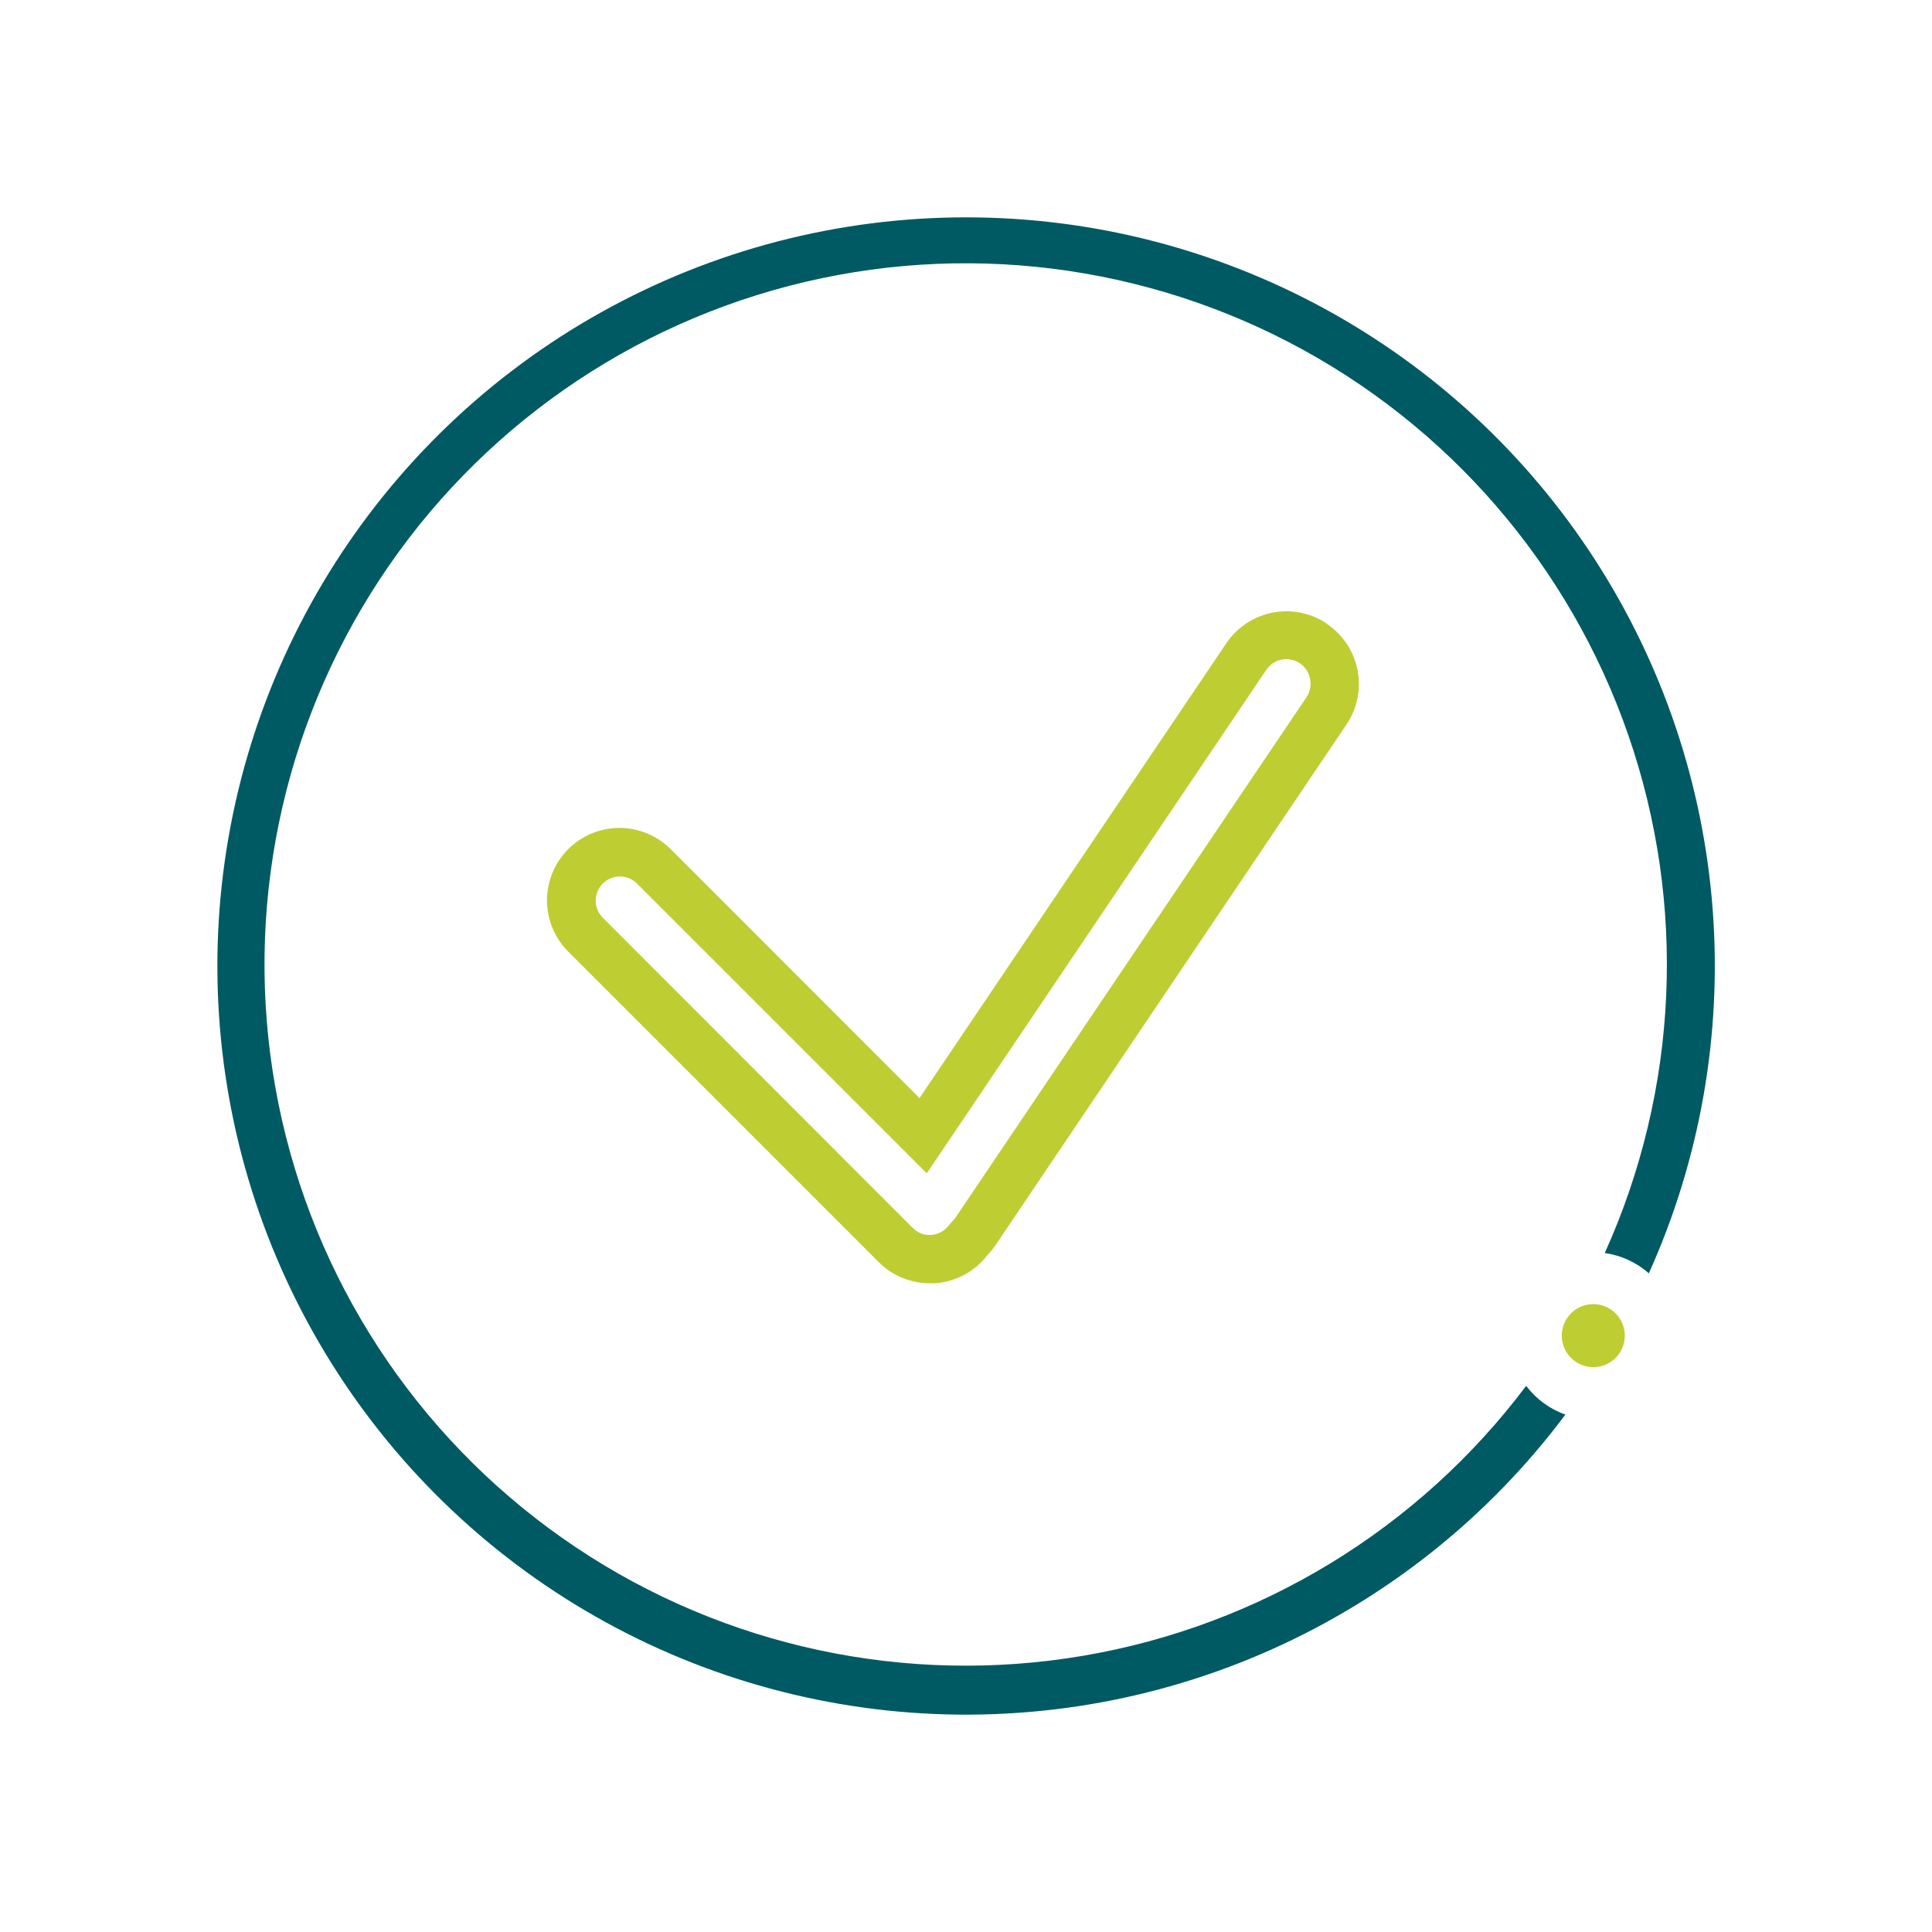
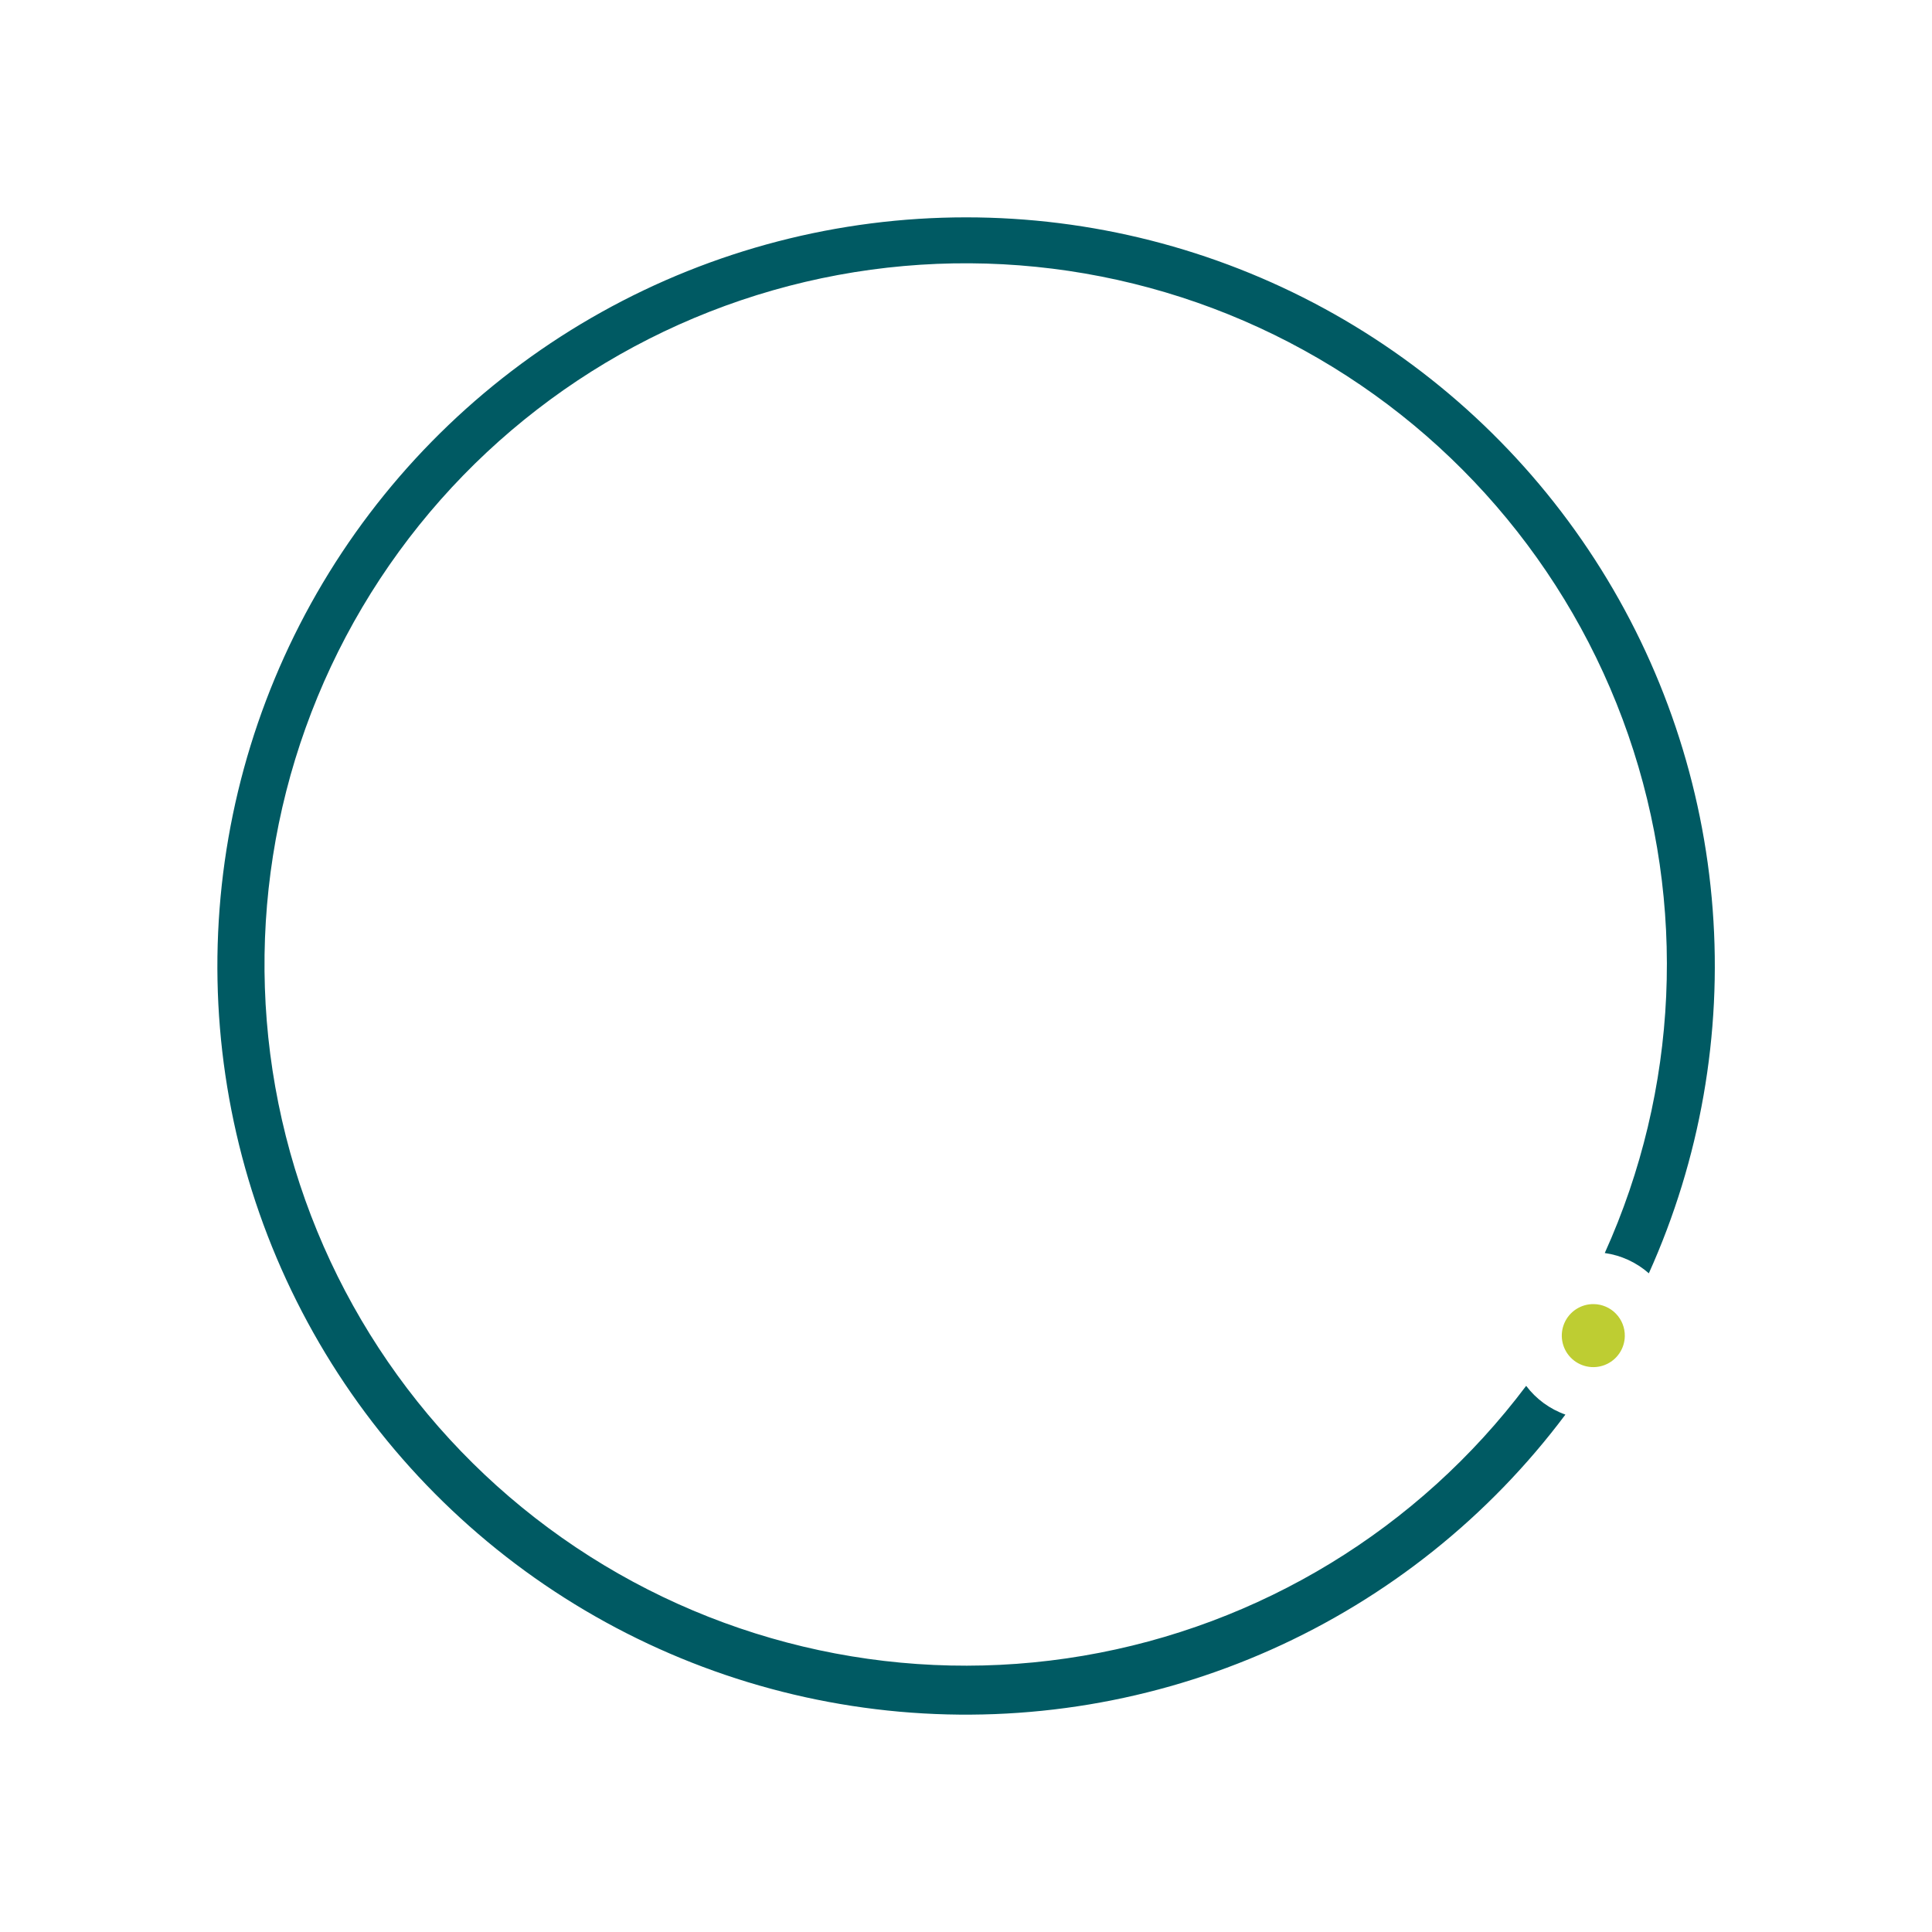
<svg xmlns="http://www.w3.org/2000/svg" width="160" height="160" viewBox="0 0 160 160" fill="none">
-   <path d="M109.89 51.65C109.237 51.209 108.503 50.901 107.731 50.744C106.959 50.587 106.163 50.584 105.389 50.734C104.616 50.885 103.88 51.186 103.223 51.621C102.565 52.056 102.001 52.616 101.56 53.27L76.15 90.94L55.58 70.36C55.025 69.795 54.363 69.346 53.634 69.037C52.904 68.73 52.12 68.569 51.328 68.565C50.536 68.562 49.752 68.715 49.019 69.016C48.286 69.317 47.621 69.76 47.06 70.32C46.5 70.88 46.056 71.545 45.754 72.277C45.452 73.009 45.298 73.794 45.301 74.586C45.303 75.378 45.463 76.162 45.77 76.892C46.077 77.622 46.526 78.284 47.09 78.84L72.77 104.52C73.324 105.077 73.984 105.518 74.71 105.819C75.436 106.119 76.214 106.272 77 106.27C77.16 106.28 77.32 106.28 77.48 106.27C78.318 106.205 79.132 105.965 79.871 105.565C80.61 105.166 81.257 104.615 81.77 103.95C82.019 103.689 82.247 103.408 82.45 103.11L111.51 60C111.951 59.346 112.258 58.613 112.415 57.841C112.572 57.068 112.576 56.273 112.425 55.499C112.275 54.726 111.974 53.989 111.539 53.332C111.104 52.675 110.543 52.11 109.89 51.67V51.65ZM108.2 57.74L79.12 100.85C79.038 100.966 78.944 101.073 78.84 101.17L78.61 101.44C78.44 101.677 78.221 101.874 77.967 102.017C77.713 102.161 77.431 102.247 77.14 102.27C76.857 102.295 76.572 102.256 76.306 102.158C76.04 102.059 75.799 101.903 75.6 101.7L49.92 76C49.734 75.814 49.587 75.593 49.486 75.351C49.386 75.108 49.334 74.848 49.334 74.585C49.334 74.322 49.386 74.062 49.486 73.819C49.587 73.576 49.734 73.356 49.92 73.17C50.106 72.984 50.326 72.837 50.569 72.736C50.812 72.635 51.072 72.584 51.335 72.584C51.598 72.584 51.858 72.635 52.101 72.736C52.344 72.837 52.564 72.984 52.75 73.17L76.75 97.17L104.87 55.47C105.017 55.252 105.205 55.064 105.425 54.919C105.644 54.774 105.89 54.673 106.148 54.623C106.406 54.573 106.672 54.574 106.93 54.627C107.187 54.679 107.432 54.782 107.65 54.93C107.867 55.078 108.053 55.267 108.197 55.486C108.341 55.706 108.441 55.952 108.49 56.21C108.546 56.471 108.55 56.741 108.5 57.004C108.45 57.267 108.348 57.517 108.2 57.74Z" fill="#BECD32" />
  <path d="M80 18C69.429 18 59.034 20.704 49.802 25.853C40.57 31.002 32.808 38.426 27.253 47.42C21.698 56.413 18.535 66.678 18.064 77.238C17.593 87.799 19.83 98.304 24.563 107.756C29.295 117.209 36.366 125.294 45.103 131.244C53.84 137.195 63.953 140.812 74.482 141.754C85.011 142.695 95.605 140.929 105.259 136.622C114.913 132.316 123.306 125.613 129.64 117.15C128.347 116.692 127.217 115.865 126.39 114.77C117.468 126.637 104.339 134.636 89.702 137.124C75.065 139.611 60.031 136.397 47.69 128.142C35.349 119.888 26.638 107.22 23.348 92.742C20.058 78.264 22.439 63.076 30 50.298C37.562 37.521 49.731 28.126 64.005 24.043C78.28 19.96 93.576 21.5 106.751 28.346C119.925 35.192 129.977 46.824 134.841 60.852C139.704 74.88 139.01 90.238 132.9 103.77C134.255 103.961 135.524 104.545 136.55 105.45C140.801 96.007 142.619 85.649 141.837 75.322C141.056 64.996 137.701 55.029 132.077 46.333C126.454 37.637 118.741 30.488 109.645 25.539C100.548 20.589 90.356 17.998 80 18Z" fill="#005A63" />
  <path d="M132 108C131.484 107.99 130.976 108.134 130.541 108.413C130.106 108.692 129.764 109.093 129.558 109.567C129.351 110.041 129.29 110.565 129.382 111.073C129.474 111.582 129.714 112.051 130.073 112.423C130.432 112.794 130.893 113.051 131.398 113.16C131.903 113.27 132.429 113.227 132.909 113.037C133.39 112.847 133.803 112.519 134.097 112.094C134.391 111.669 134.552 111.167 134.56 110.65C134.571 109.959 134.307 109.293 133.827 108.796C133.348 108.299 132.691 108.013 132 108Z" fill="#BECD32" />
</svg>